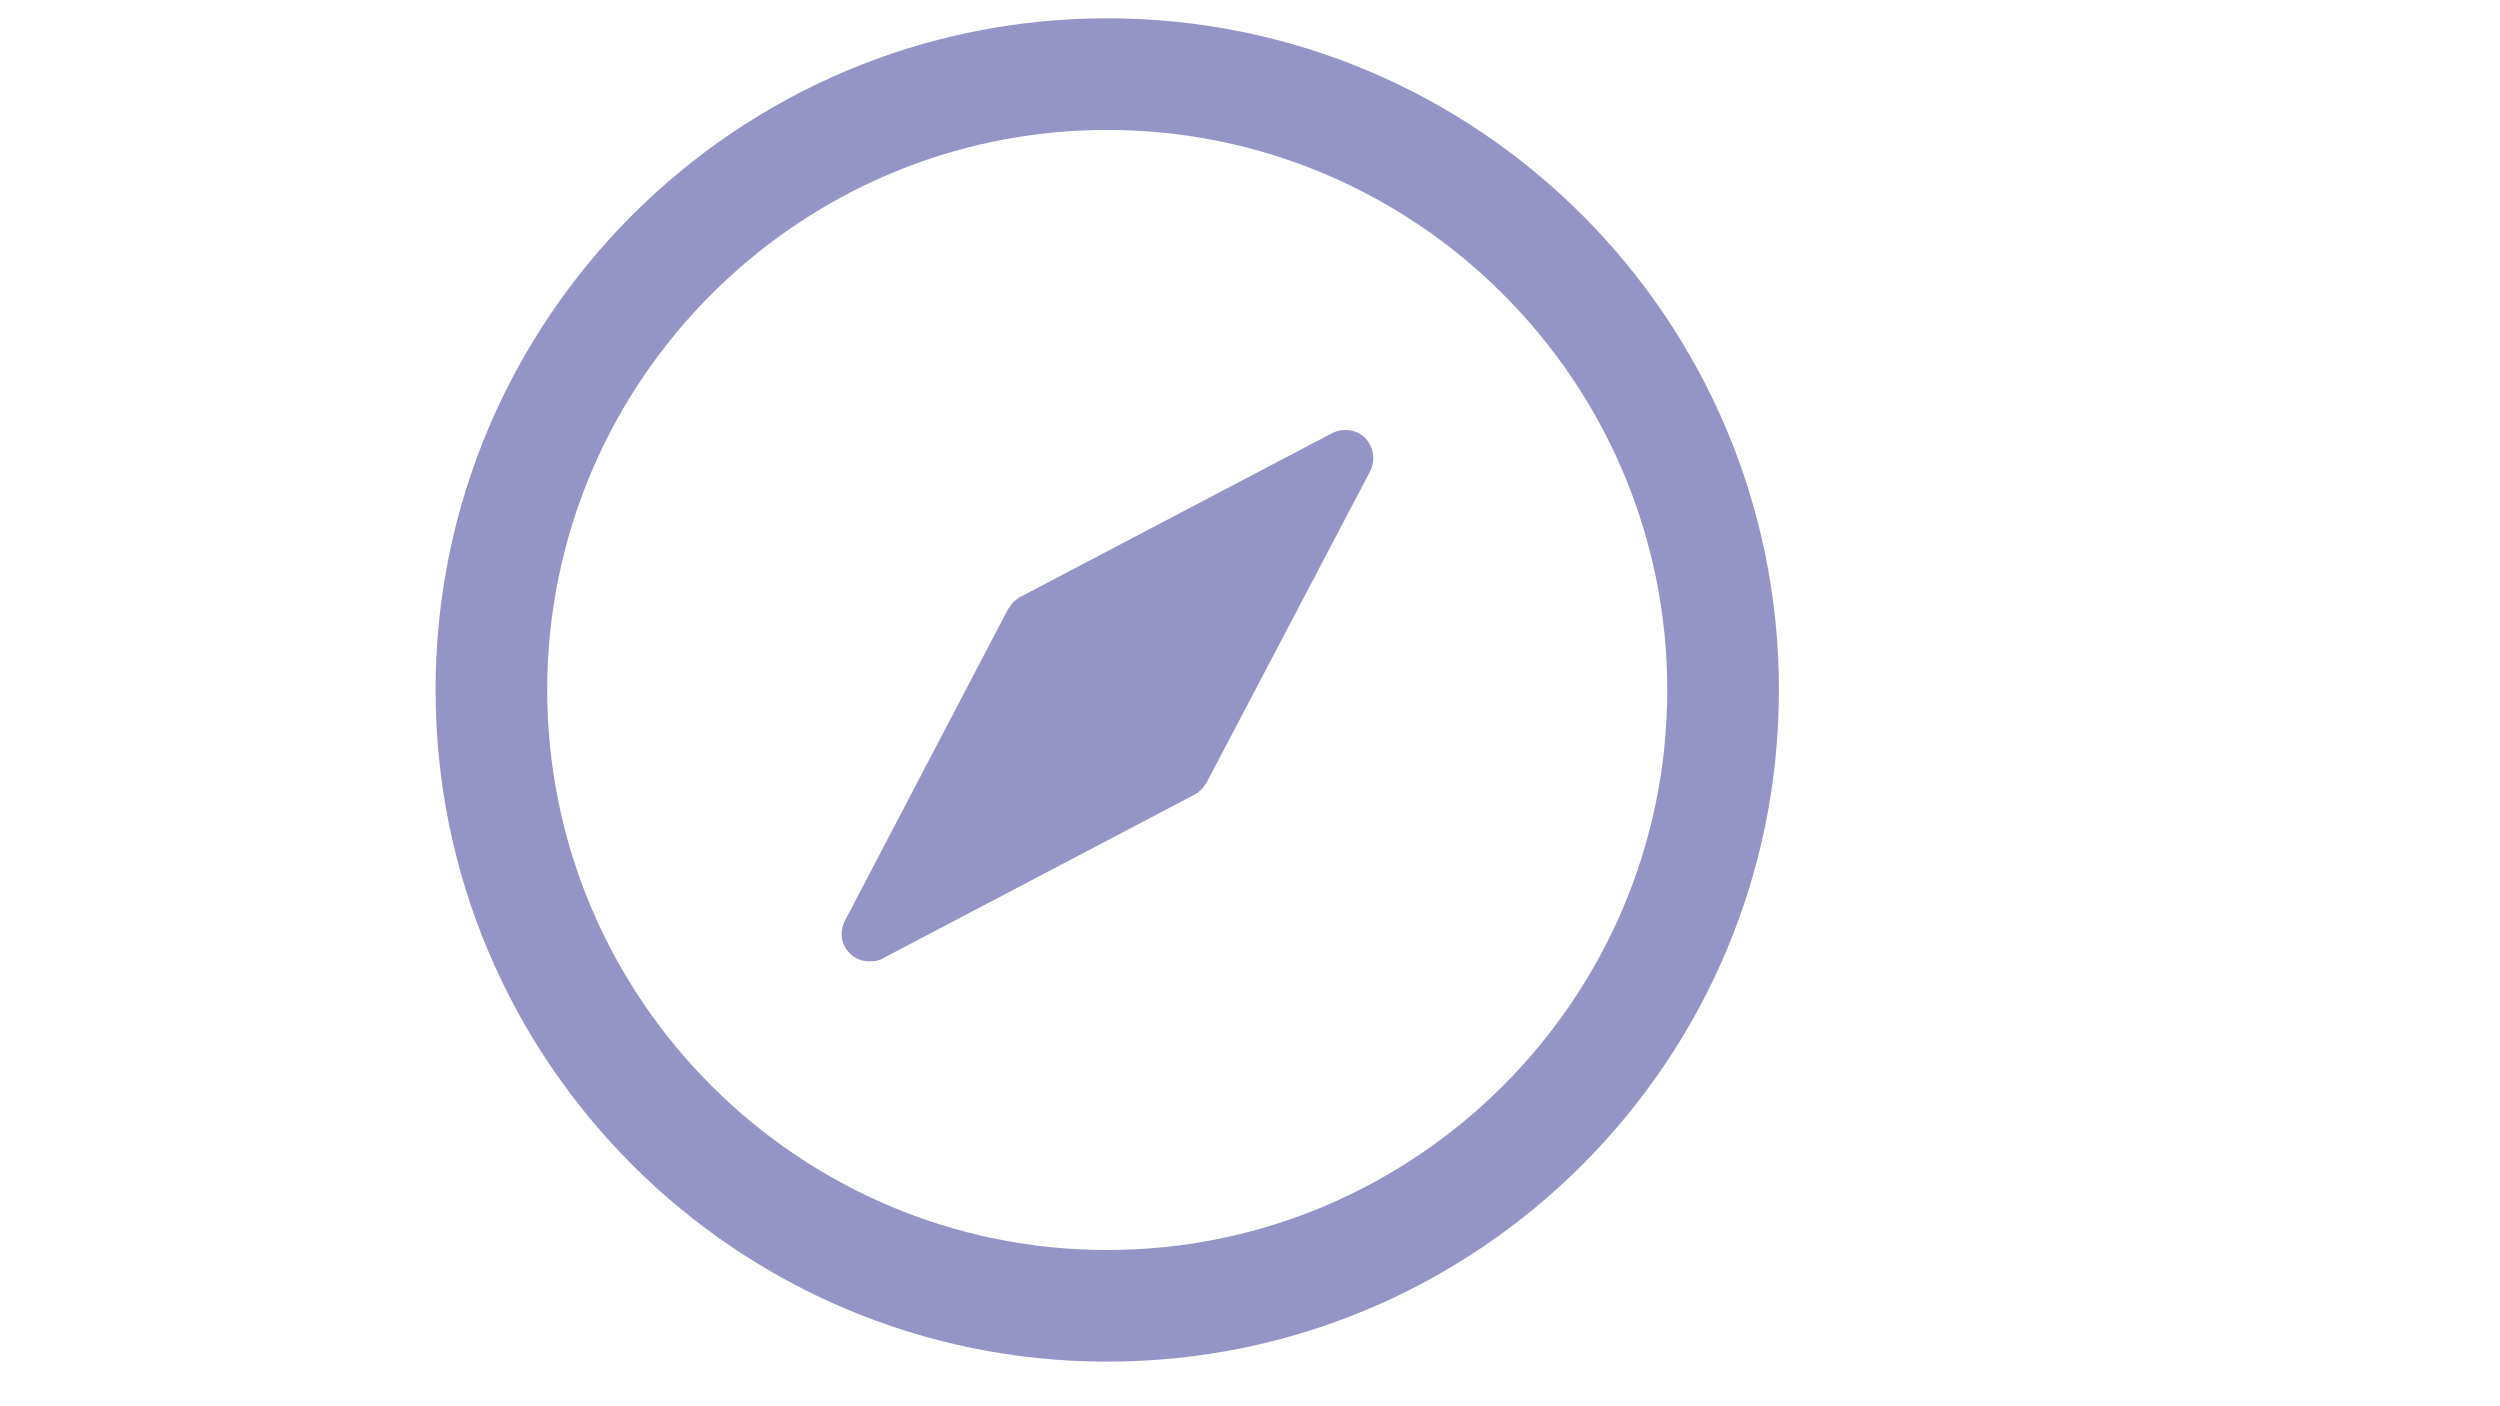
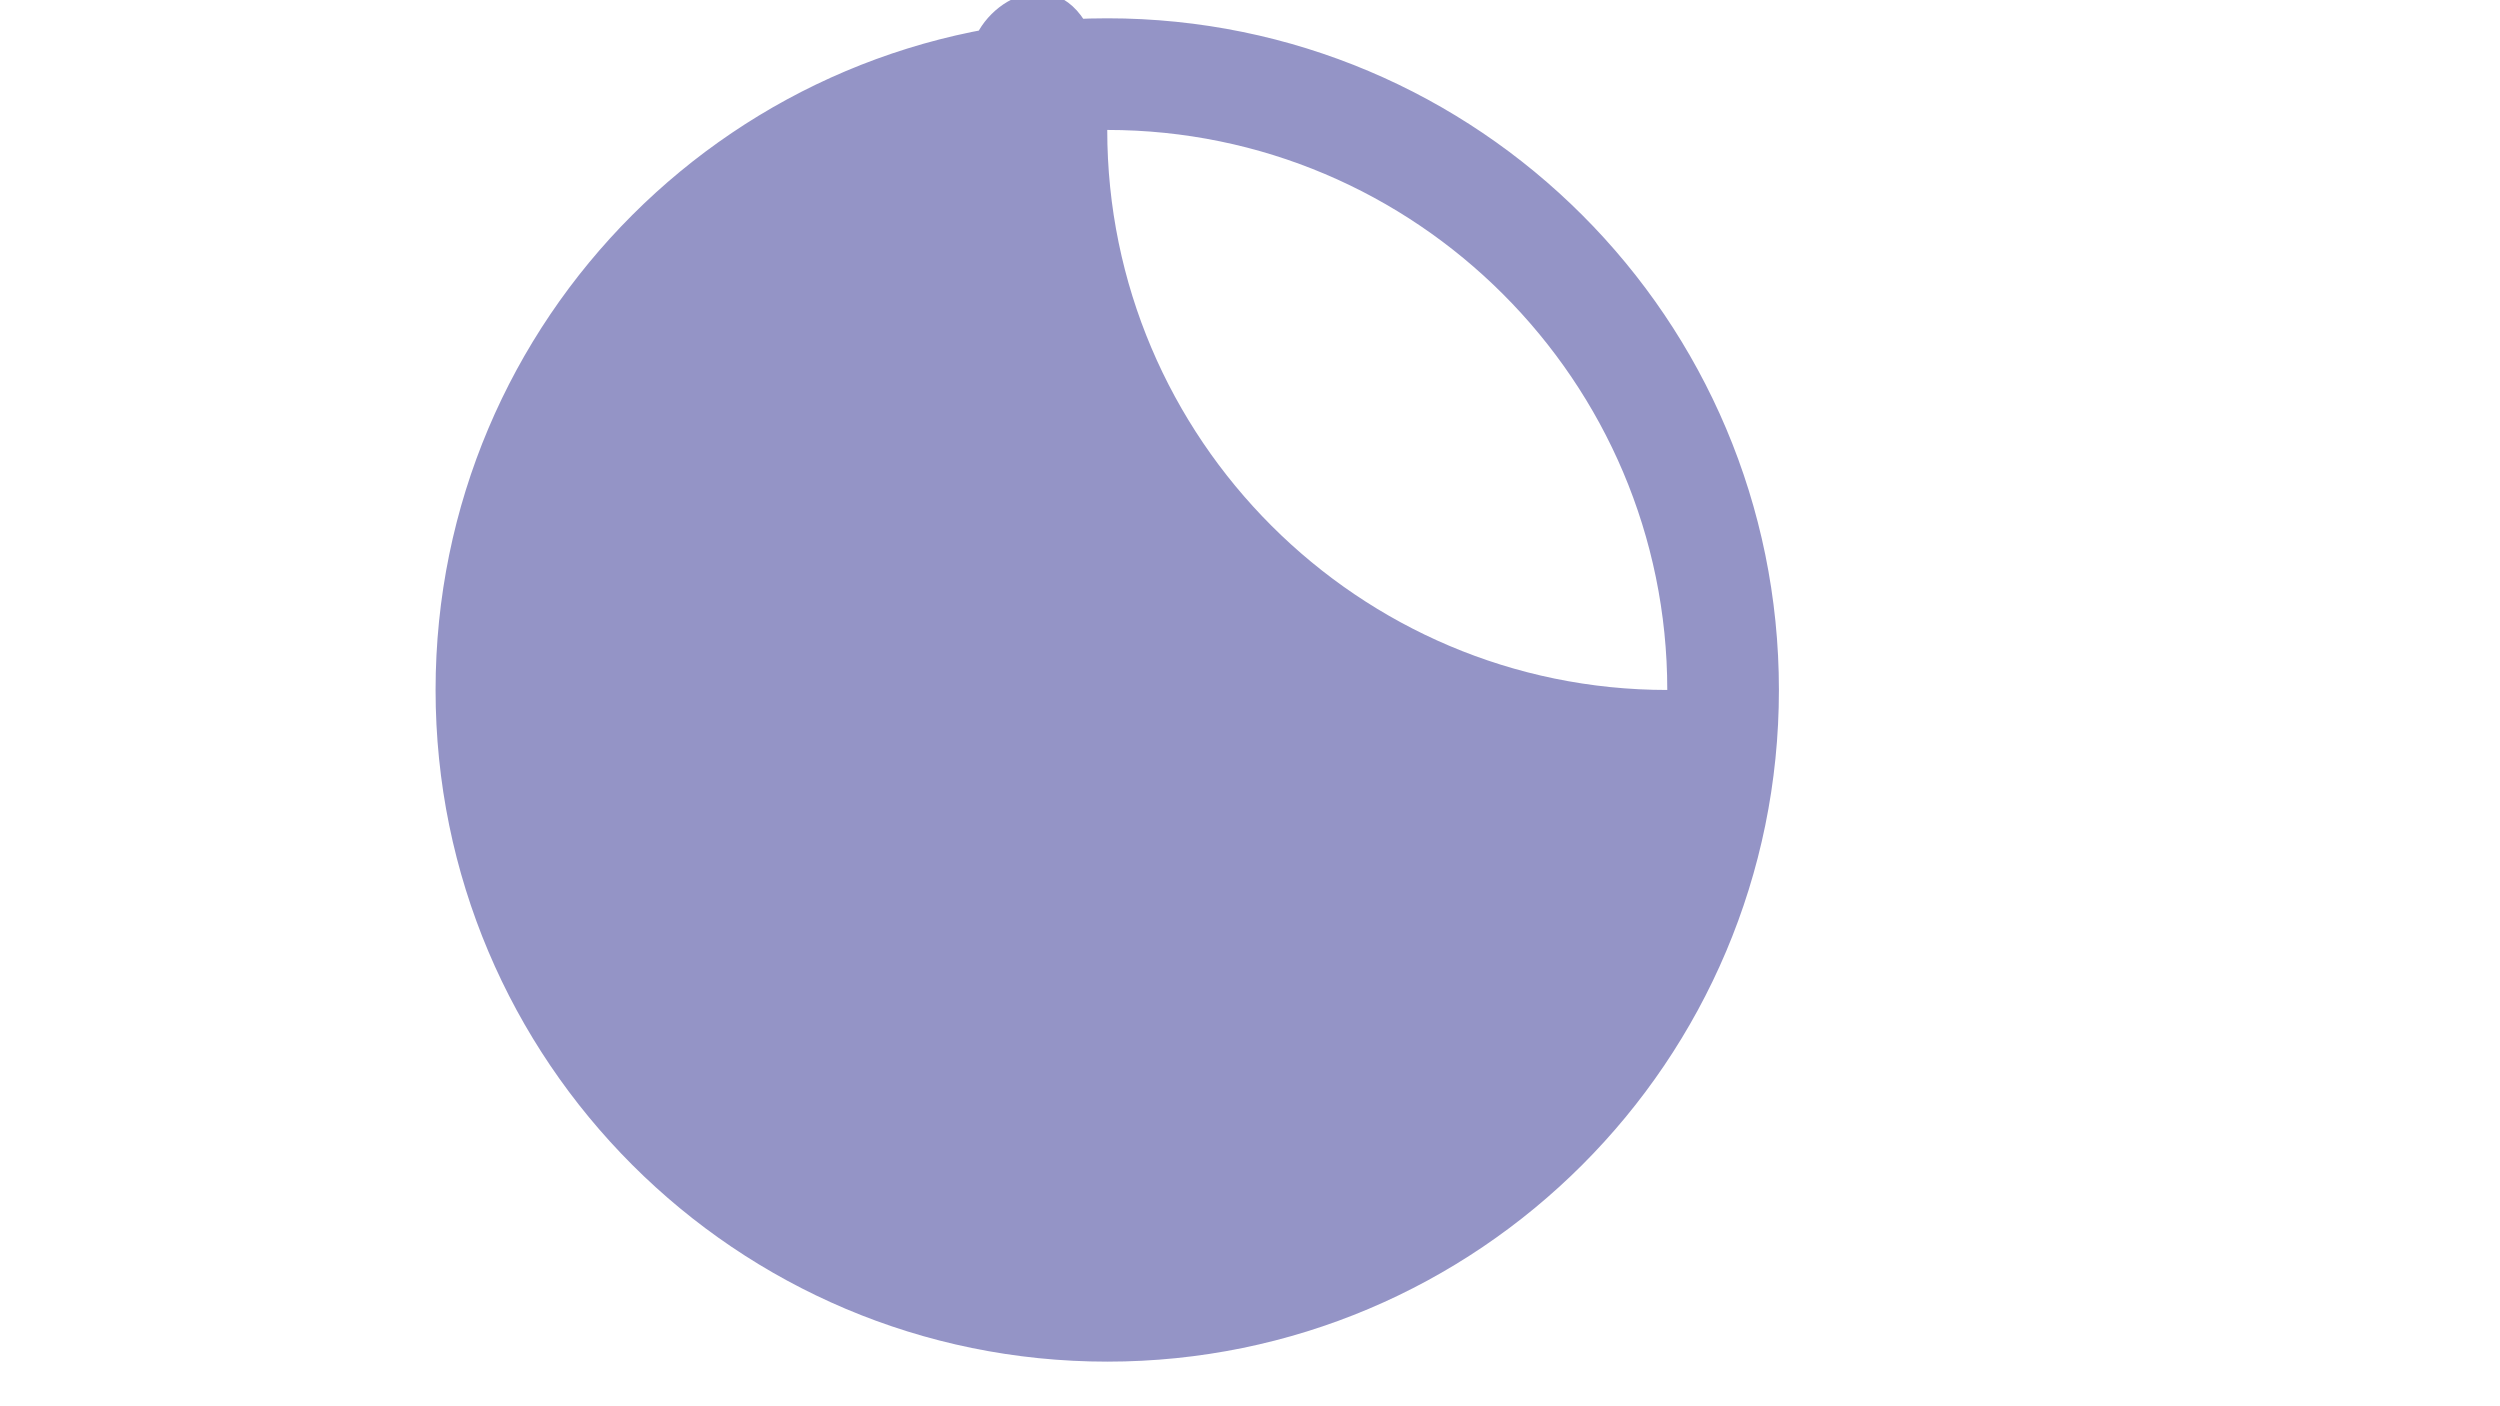
<svg xmlns="http://www.w3.org/2000/svg" version="1.1" id="Calque_1" x="0px" y="0px" viewBox="0 0 1366 768" enable-background="new 0 0 1366 768" xml:space="preserve" fill="#9494C6">
  <g id="calendrier_1_">
</g>
  <g id="tableau_dossier">
</g>
  <g id="dossier">
</g>
  <g>
    <g id="Aiguille">
      <g>
-         <path d="M748.7,257.4l-89.4,170.2c-0.9,1.2-1.8,2.4-2.7,3.7c-1.2,0.9-2.7,2.4-4.3,3.1l-170.2,89.4c-2.1,1.2-4.6,1.5-7,1.5     c-4,0-7.9-1.5-10.7-4.3c-4.9-4.9-5.8-11.9-2.7-18l89.1-170.2c0.9-1.2,1.8-2.4,2.7-3.7c1.2-0.9,2.7-2.4,4.3-3.1l170.2-89.4     c6.1-3,13.4-1.8,18,2.7C750.5,244.3,751.7,251.3,748.7,257.4z" />
-       </g>
+         </g>
    </g>
-     <path id="Circle_1_" d="M605,71c168.7,0,306,137.3,306,306S773.7,683,605,683c-168.7,0-306-137.3-306-306S436.3,71,605,71 M605,10   c-202.7,0-367,164.3-367,367s164.3,367,367,367c202.7,0,367-164.3,367-367S807.7,10,605,10L605,10z" />
+     <path id="Circle_1_" d="M605,71c168.7,0,306,137.3,306,306c-168.7,0-306-137.3-306-306S436.3,71,605,71 M605,10   c-202.7,0-367,164.3-367,367s164.3,367,367,367c202.7,0,367-164.3,367-367S807.7,10,605,10L605,10z" />
  </g>
</svg>